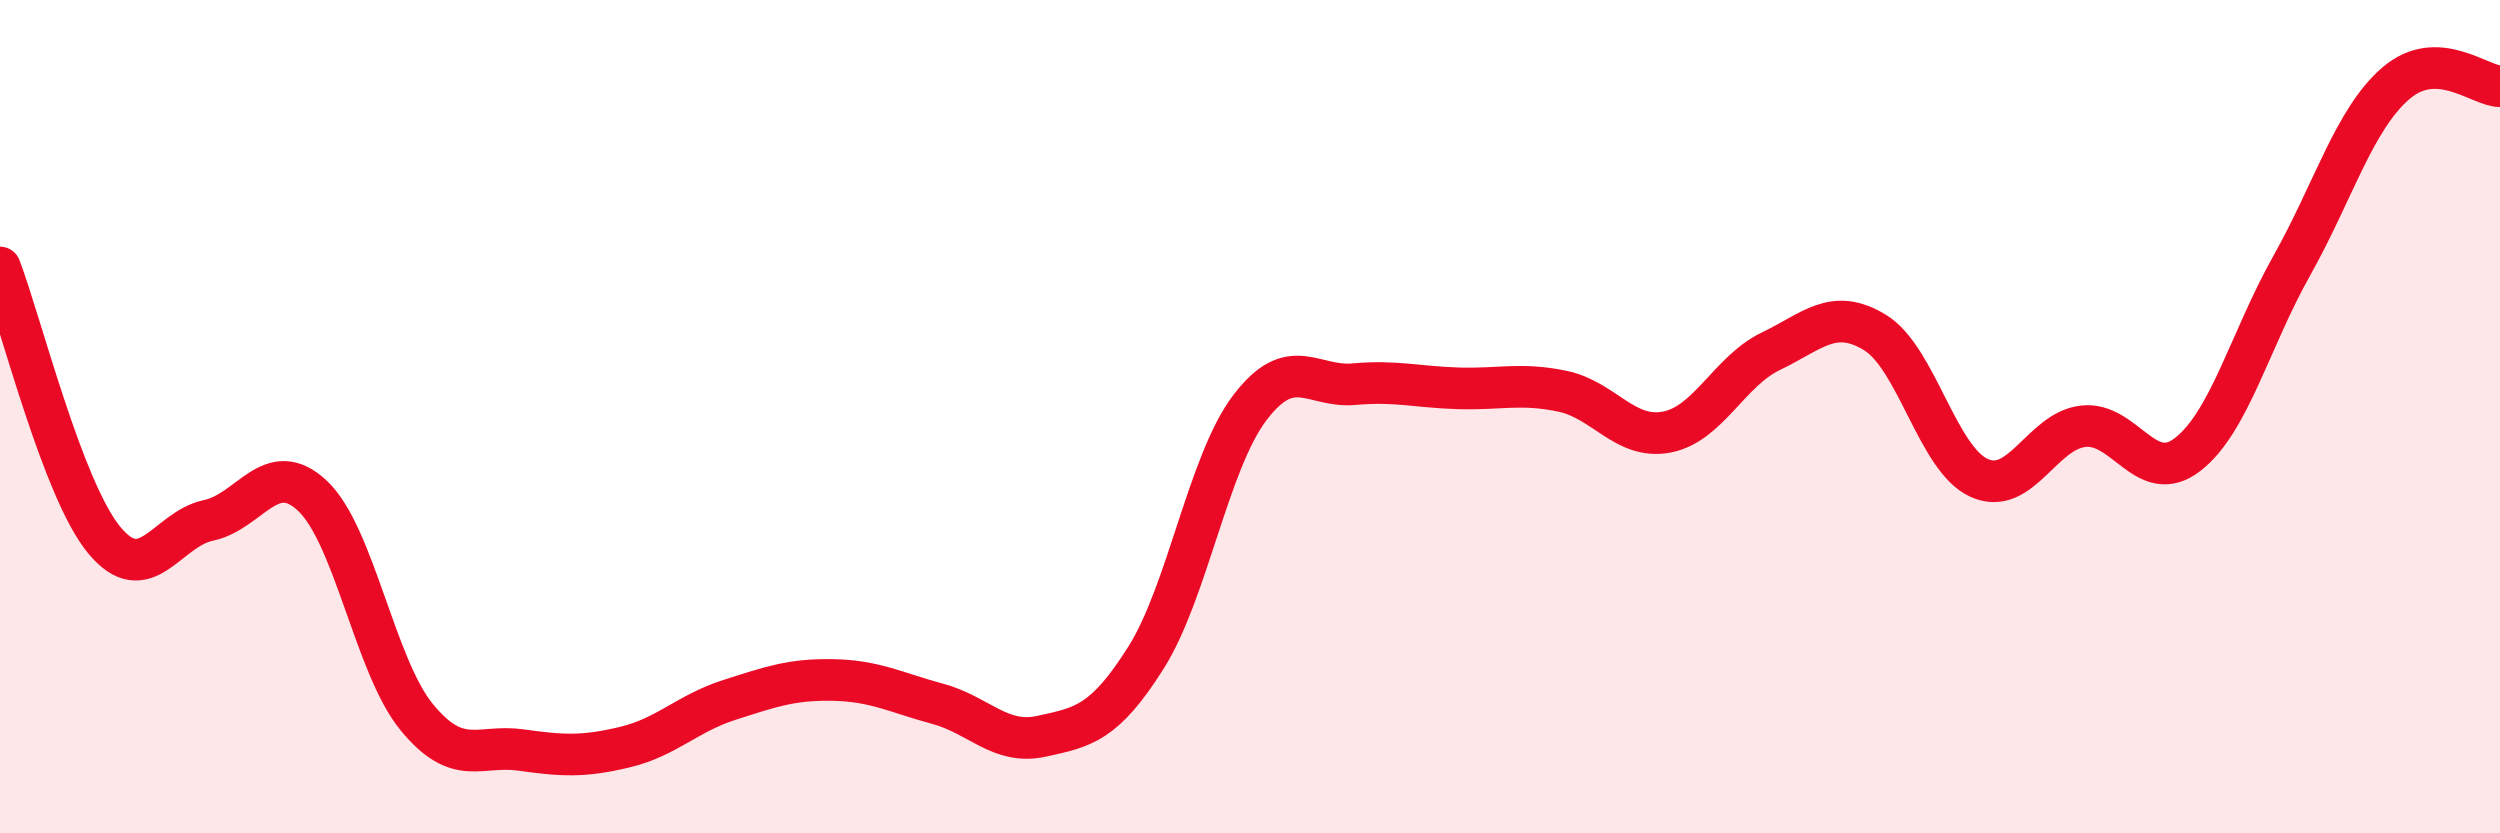
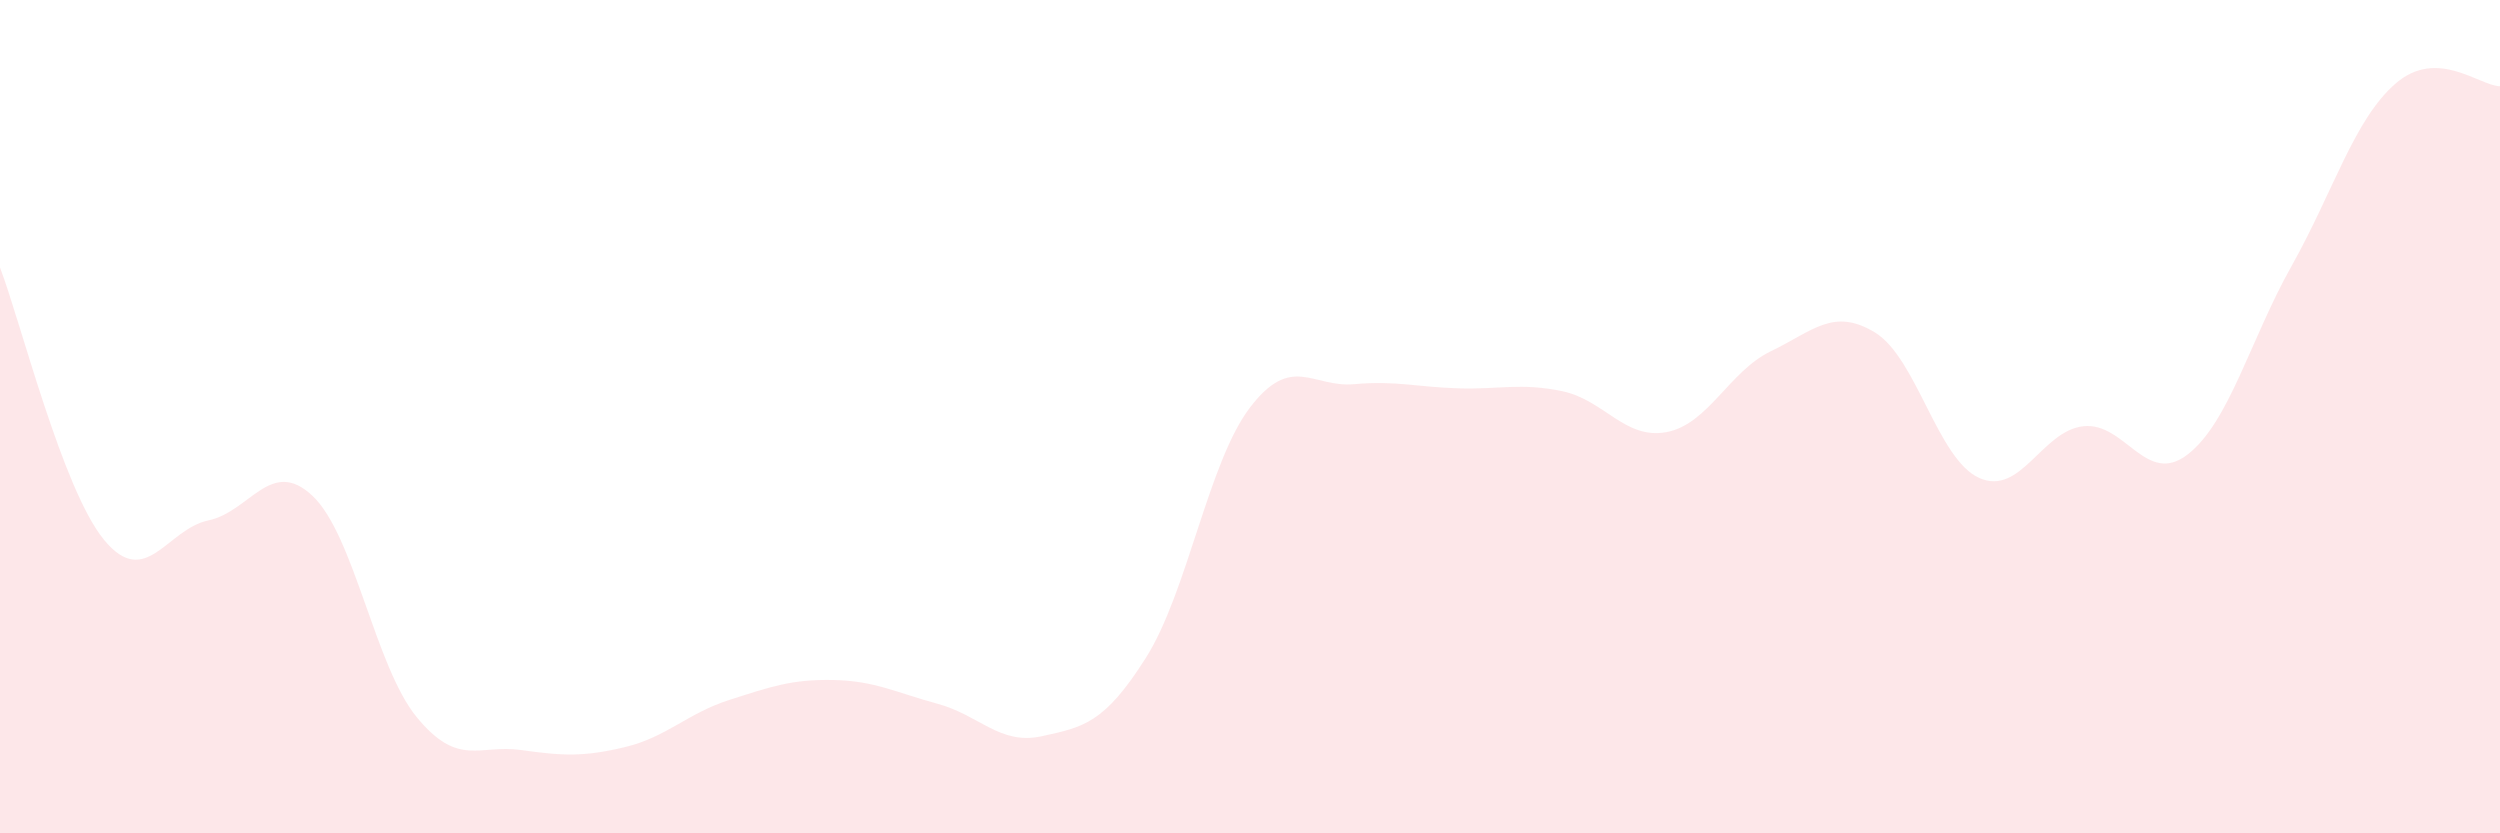
<svg xmlns="http://www.w3.org/2000/svg" width="60" height="20" viewBox="0 0 60 20">
  <path d="M 0,6.42 C 0.5,7.73 1.5,11.75 2.5,12.96 C 3.5,14.17 4,12.7 5,12.49 C 6,12.28 6.5,10.96 7.5,11.9 C 8.5,12.84 9,15.99 10,17.21 C 11,18.43 11.5,17.86 12.5,18 C 13.5,18.14 14,18.17 15,17.93 C 16,17.69 16.5,17.12 17.5,16.8 C 18.5,16.48 19,16.3 20,16.32 C 21,16.34 21.5,16.62 22.5,16.89 C 23.5,17.16 24,17.89 25,17.67 C 26,17.45 26.5,17.37 27.5,15.79 C 28.5,14.21 29,11.09 30,9.78 C 31,8.47 31.5,9.31 32.5,9.22 C 33.5,9.13 34,9.29 35,9.32 C 36,9.35 36.5,9.18 37.5,9.39 C 38.5,9.6 39,10.56 40,10.37 C 41,10.18 41.5,8.91 42.5,8.43 C 43.5,7.95 44,7.37 45,7.98 C 46,8.59 46.5,11.02 47.5,11.47 C 48.5,11.92 49,10.34 50,10.23 C 51,10.12 51.5,11.68 52.5,10.91 C 53.5,10.14 54,8.16 55,6.38 C 56,4.6 56.5,2.86 57.5,2 C 58.5,1.14 59.5,2.06 60,2.07L60 20L0 20Z" fill="#EB0A25" opacity="0.1" stroke-linecap="round" stroke-linejoin="round" />
-   <path d="M 0,6.42 C 0.5,7.73 1.5,11.75 2.5,12.96 C 3.5,14.17 4,12.7 5,12.49 C 6,12.28 6.5,10.96 7.5,11.9 C 8.5,12.84 9,15.99 10,17.21 C 11,18.43 11.5,17.86 12.5,18 C 13.5,18.14 14,18.17 15,17.93 C 16,17.69 16.5,17.12 17.5,16.8 C 18.5,16.48 19,16.3 20,16.32 C 21,16.34 21.5,16.62 22.5,16.89 C 23.5,17.16 24,17.89 25,17.67 C 26,17.45 26.5,17.37 27.5,15.79 C 28.5,14.21 29,11.09 30,9.78 C 31,8.47 31.5,9.31 32.5,9.22 C 33.5,9.13 34,9.29 35,9.32 C 36,9.35 36.5,9.18 37.5,9.39 C 38.5,9.6 39,10.56 40,10.37 C 41,10.18 41.5,8.91 42.5,8.43 C 43.5,7.95 44,7.37 45,7.98 C 46,8.59 46.5,11.02 47.5,11.47 C 48.5,11.92 49,10.34 50,10.23 C 51,10.12 51.5,11.68 52.5,10.91 C 53.5,10.14 54,8.16 55,6.38 C 56,4.6 56.5,2.86 57.5,2 C 58.5,1.14 59.5,2.06 60,2.07" stroke="#EB0A25" stroke-width="1" fill="none" stroke-linecap="round" stroke-linejoin="round" />
</svg>